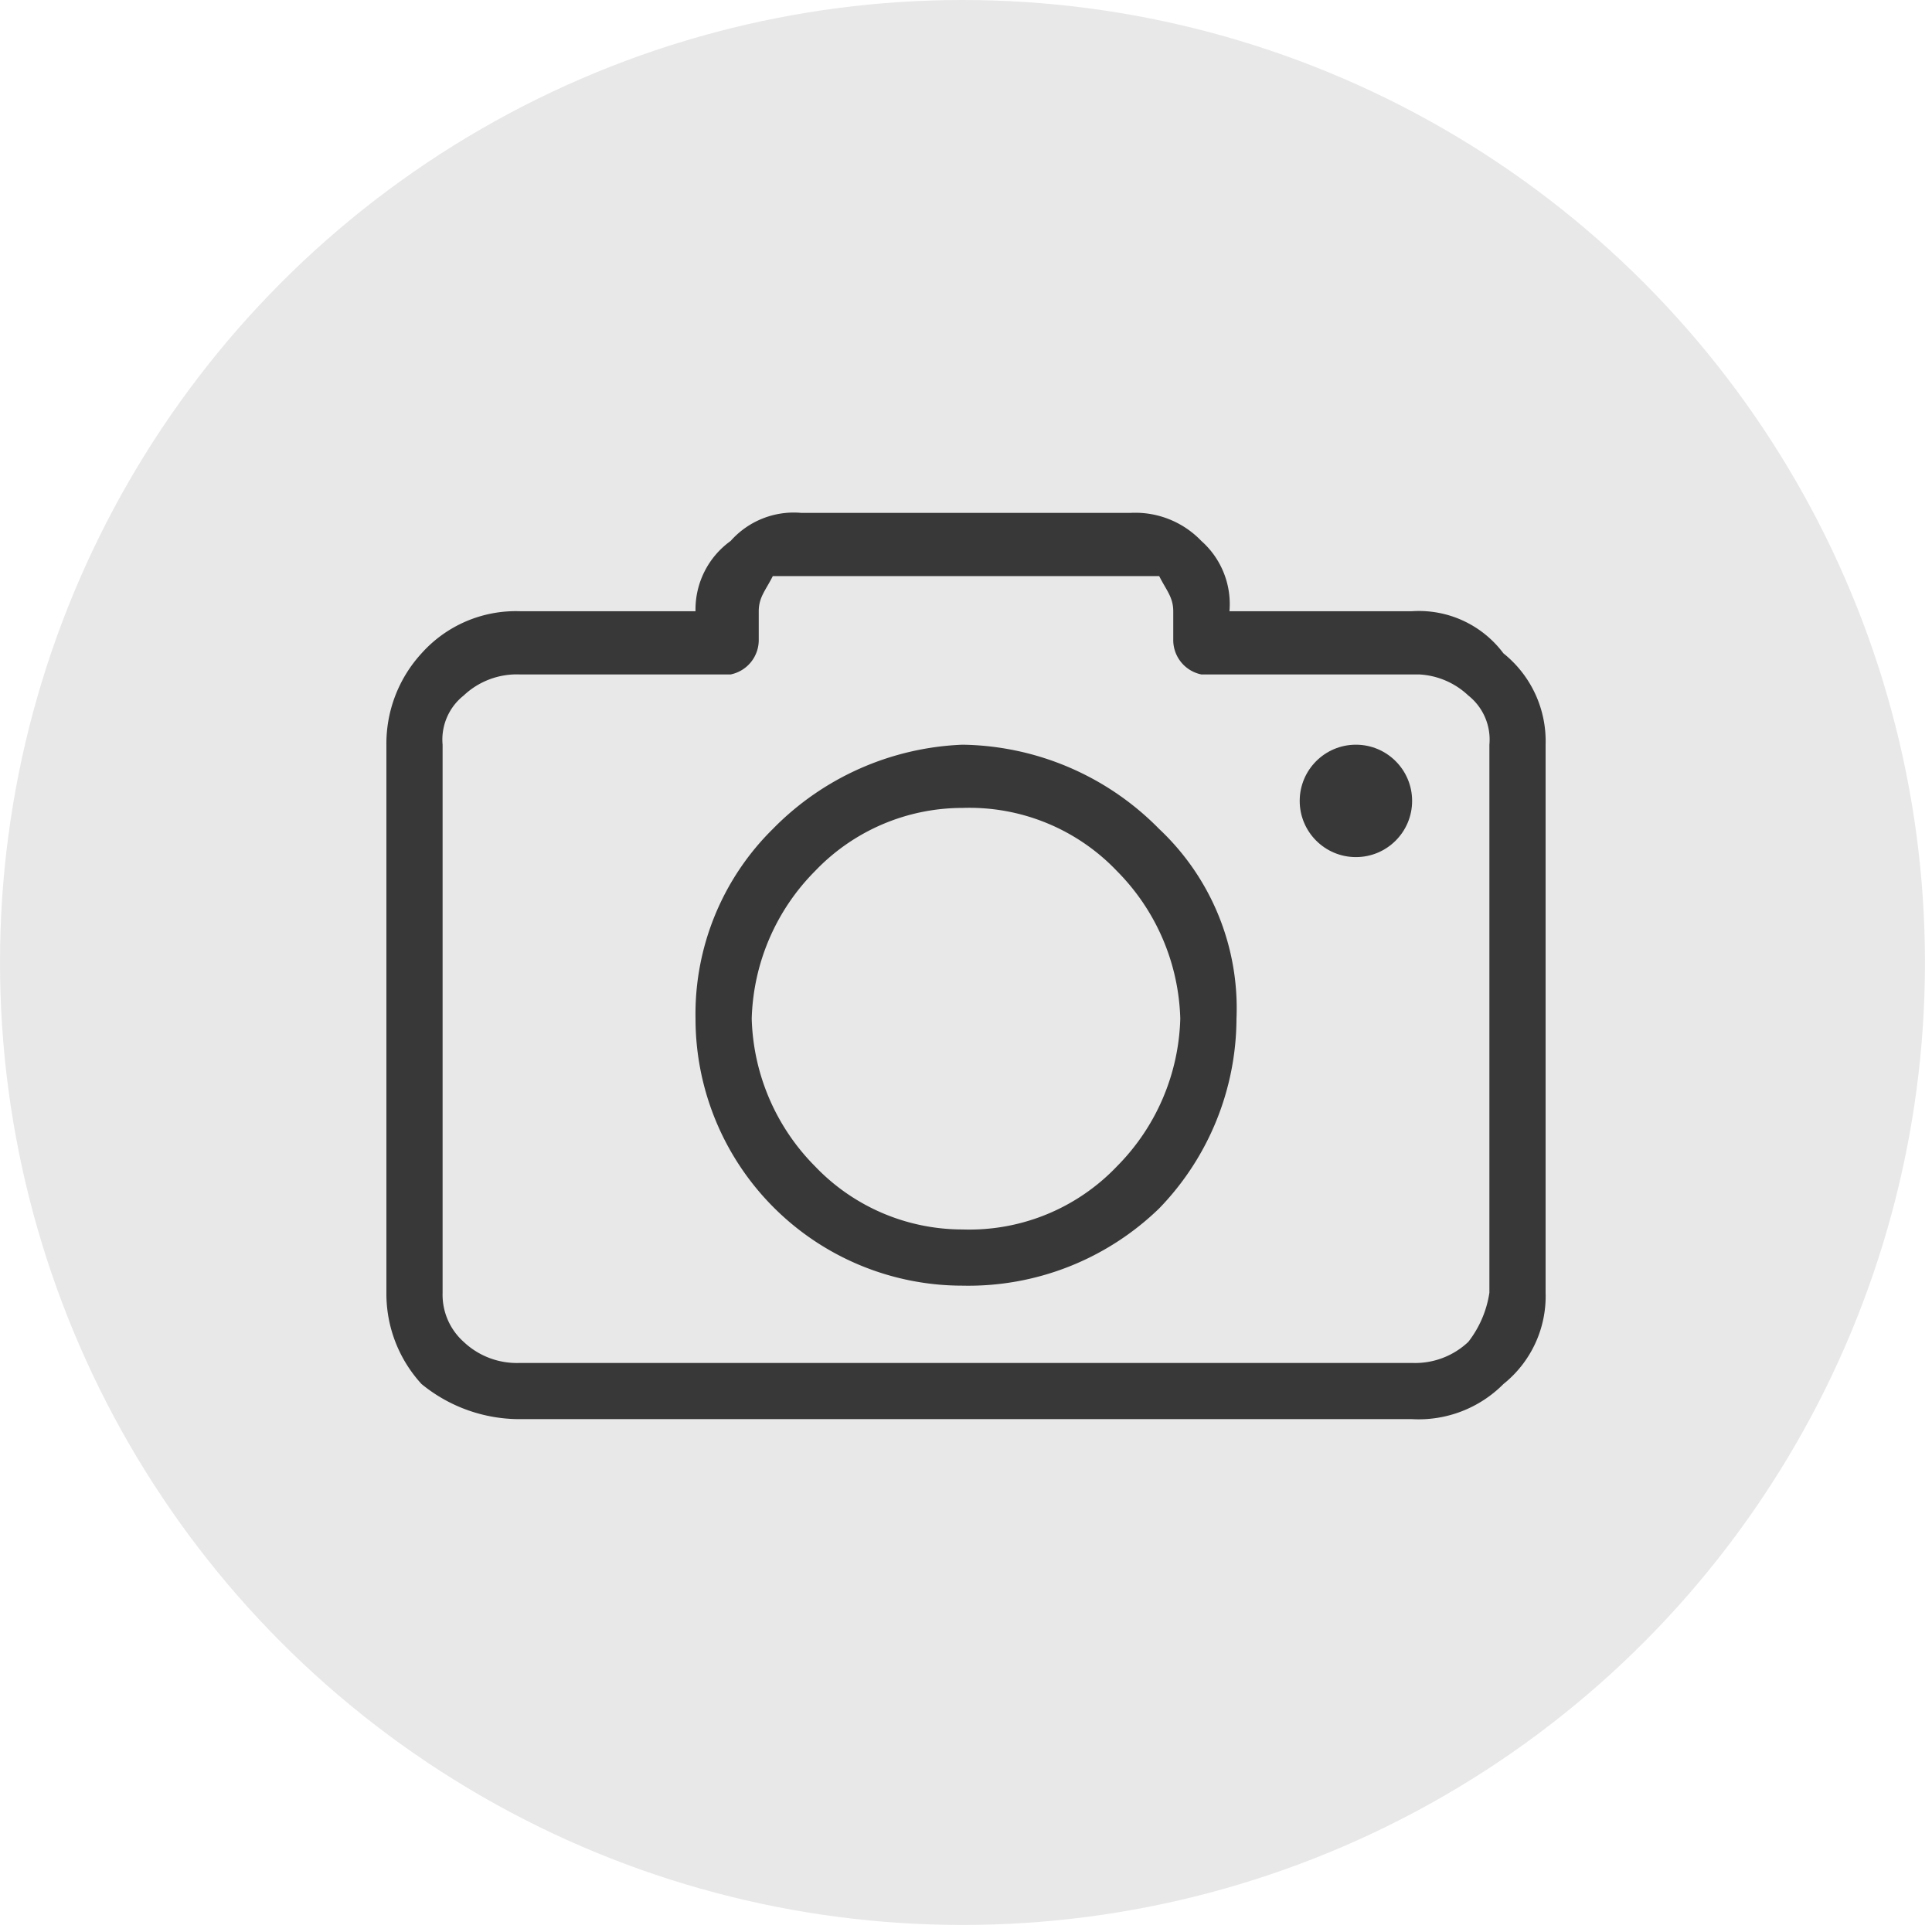
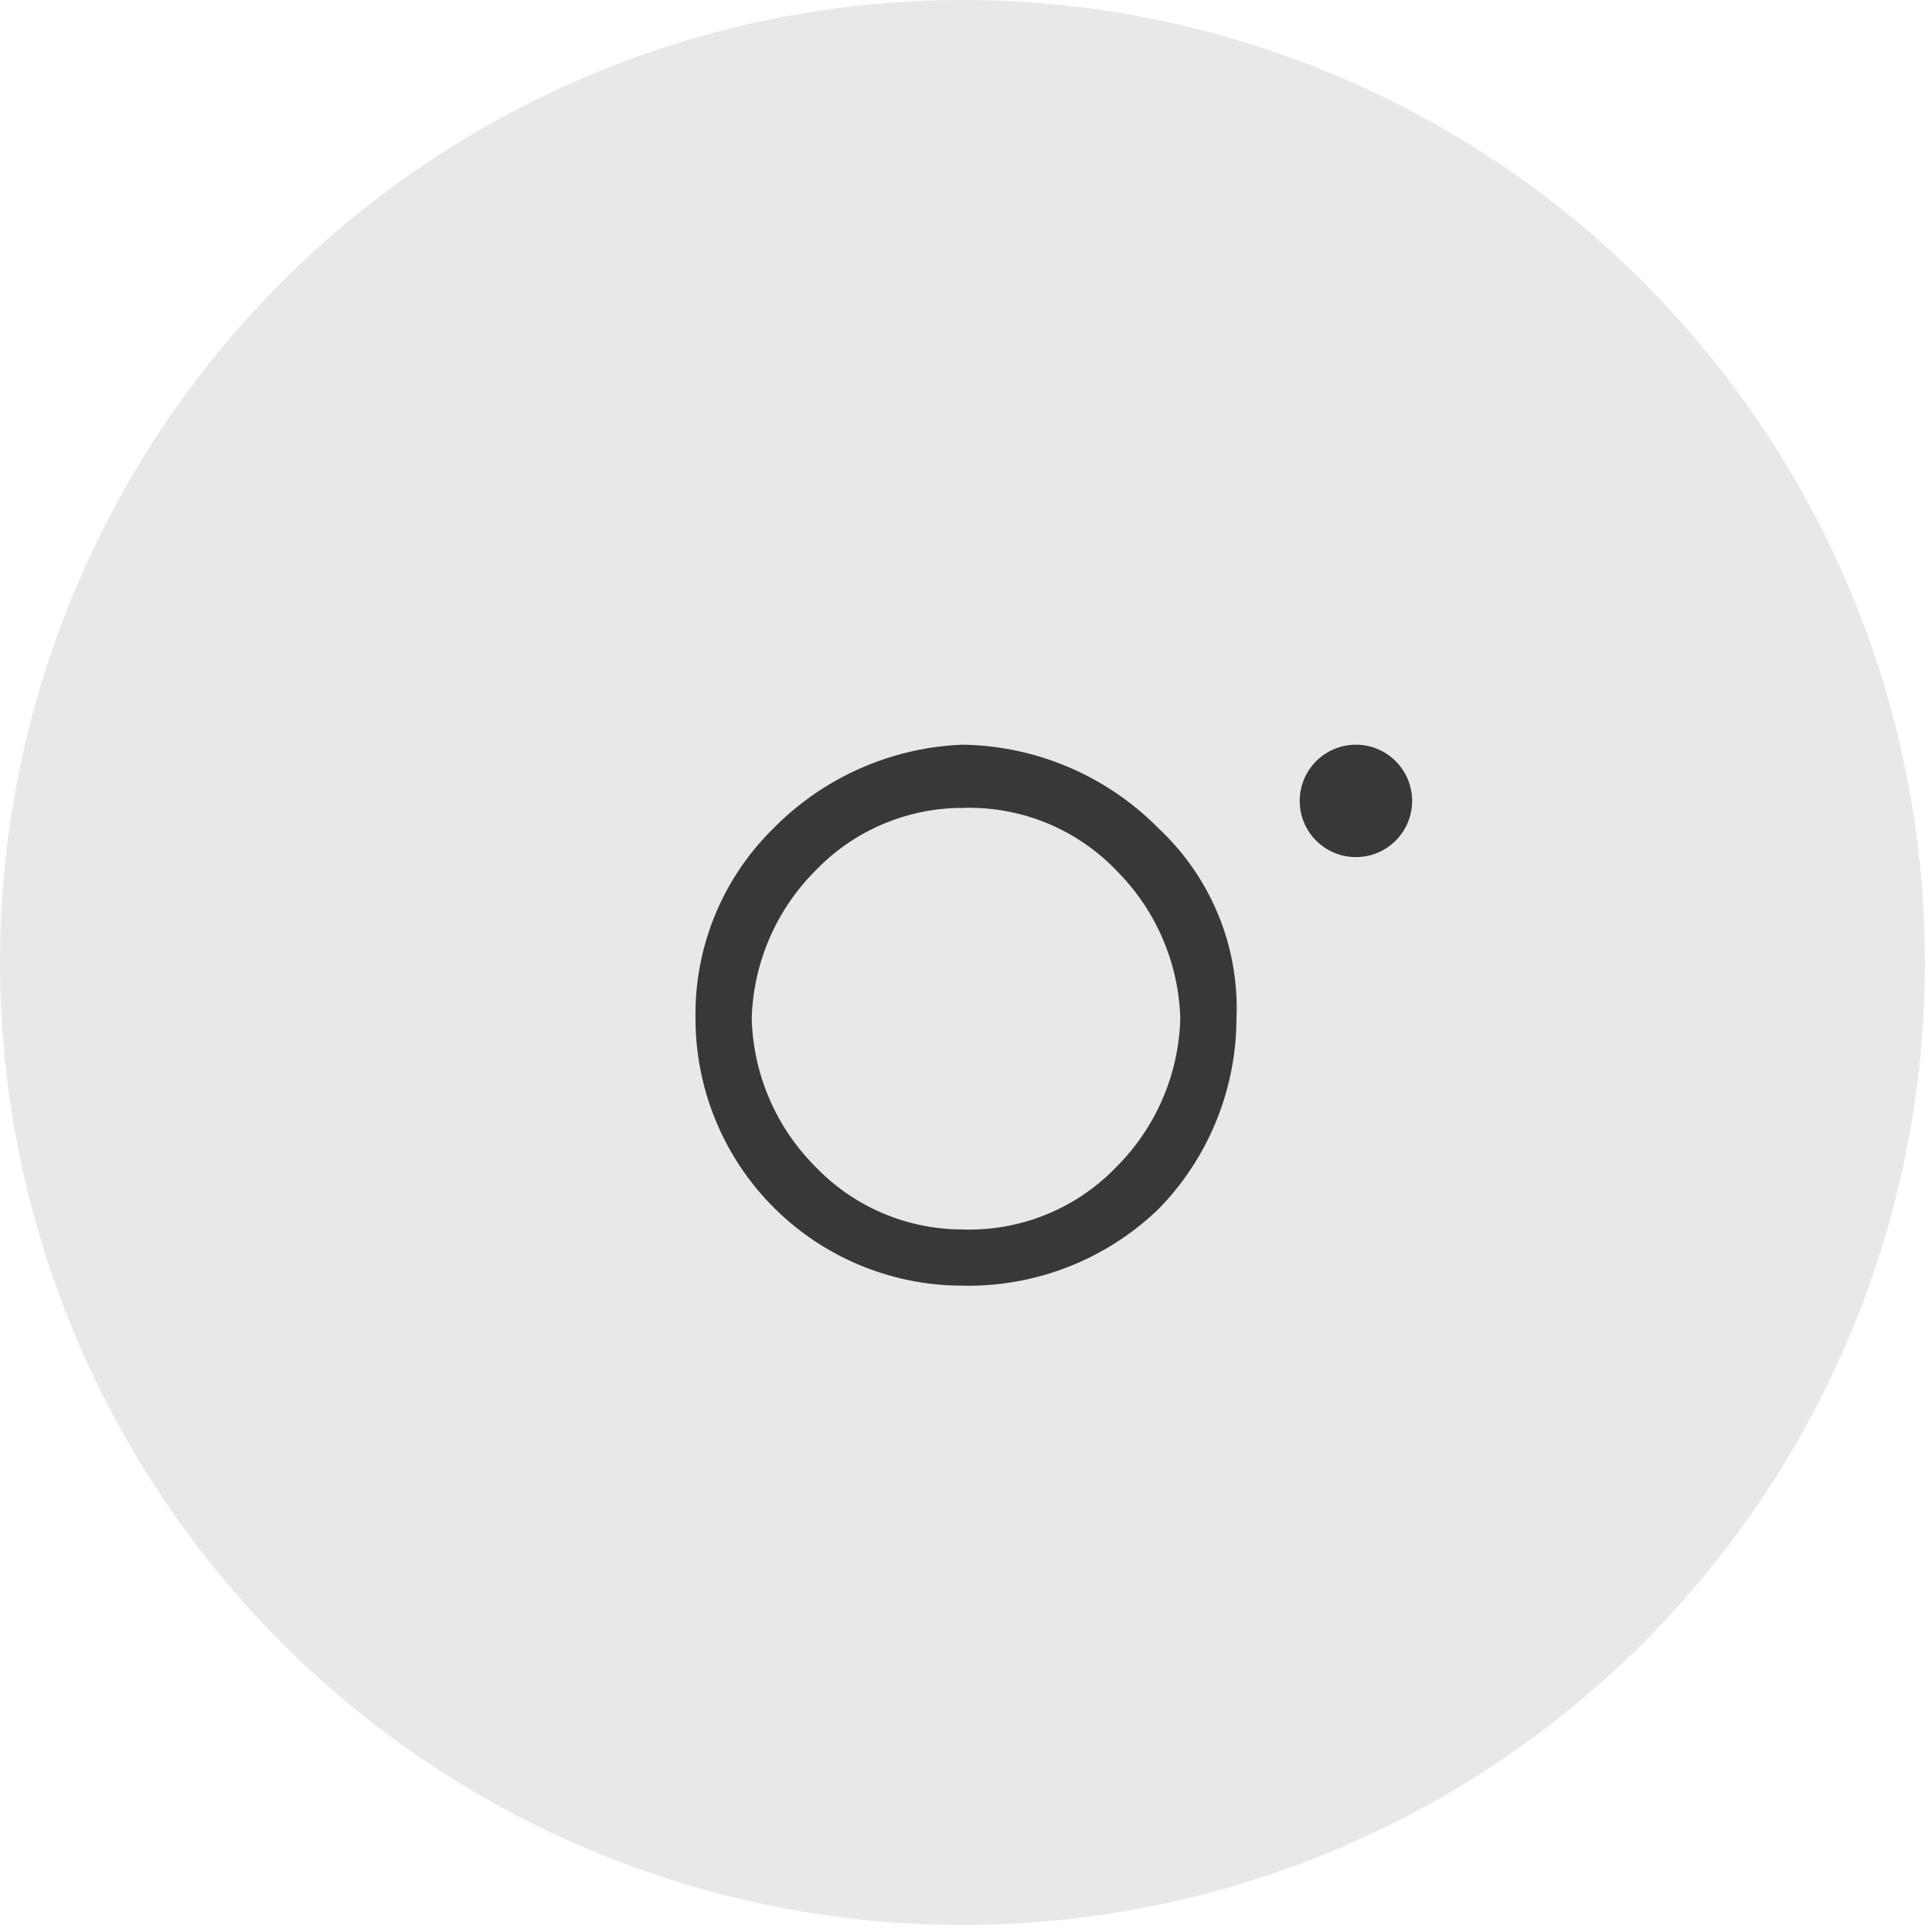
<svg xmlns="http://www.w3.org/2000/svg" viewBox="0 0 27.5 27.5">
  <defs>
    <style>.cls-1{fill:#e8e8e8;}.cls-2{fill:#383838;}</style>
  </defs>
  <g id="Layer_2" data-name="Layer 2">
    <g id="Layer_1-2" data-name="Layer 1">
      <circle class="cls-1" cx="13.7" cy="13.7" r="13.7" />
-       <path class="cls-2" d="M21.4,9.3a1.5,1.5,0,0,0-1.3-.6H17.5a1.2,1.2,0,0,0-.4-1,1.3,1.3,0,0,0-1-.4H11.4a1.2,1.2,0,0,0-1,.4,1.2,1.2,0,0,0-.5,1H7.4A1.8,1.8,0,0,0,6,9.3a1.9,1.9,0,0,0-.5,1.3v7.8A1.9,1.9,0,0,0,6,19.7a2.2,2.2,0,0,0,1.4.5H20.1a1.7,1.7,0,0,0,1.3-.5,1.6,1.6,0,0,0,.6-1.3V10.6A1.6,1.6,0,0,0,21.4,9.3Zm-.2,9.1h0a1.5,1.5,0,0,1-.3.7,1.1,1.1,0,0,1-.8.3H7.4a1.1,1.1,0,0,1-.8-.3.9.9,0,0,1-.3-.7V10.6a.8.8,0,0,1,.3-.7,1.1,1.1,0,0,1,.8-.3h3a.5.5,0,0,0,.4-.5V8.7c0-.2.1-.3.2-.5h5.5c.1.2.2.3.2.5v.4a.5.5,0,0,0,.4.5h3.1a1.1,1.1,0,0,1,.7.3.8.8,0,0,1,.3.7Z" />
      <path class="cls-2" d="M13.7,10.6A4,4,0,0,0,11,11.8a3.7,3.7,0,0,0-1.1,2.7,3.8,3.8,0,0,0,3.8,3.8,3.9,3.9,0,0,0,2.8-1.1,3.9,3.9,0,0,0,1.1-2.7,3.5,3.5,0,0,0-1.1-2.7A4,4,0,0,0,13.7,10.6Zm2.2,6a2.9,2.9,0,0,1-2.2.9,2.9,2.9,0,0,1-2.1-.9,3.1,3.1,0,0,1-.9-2.1,3.1,3.1,0,0,1,.9-2.1,2.9,2.9,0,0,1,2.1-.9,2.9,2.9,0,0,1,2.2.9,3.1,3.1,0,0,1,.9,2.1A3.1,3.1,0,0,1,15.9,16.6Z" />
      <circle class="cls-2" cx="19.3" cy="11.4" r="0.8" />
    </g>
  </g>
</svg>